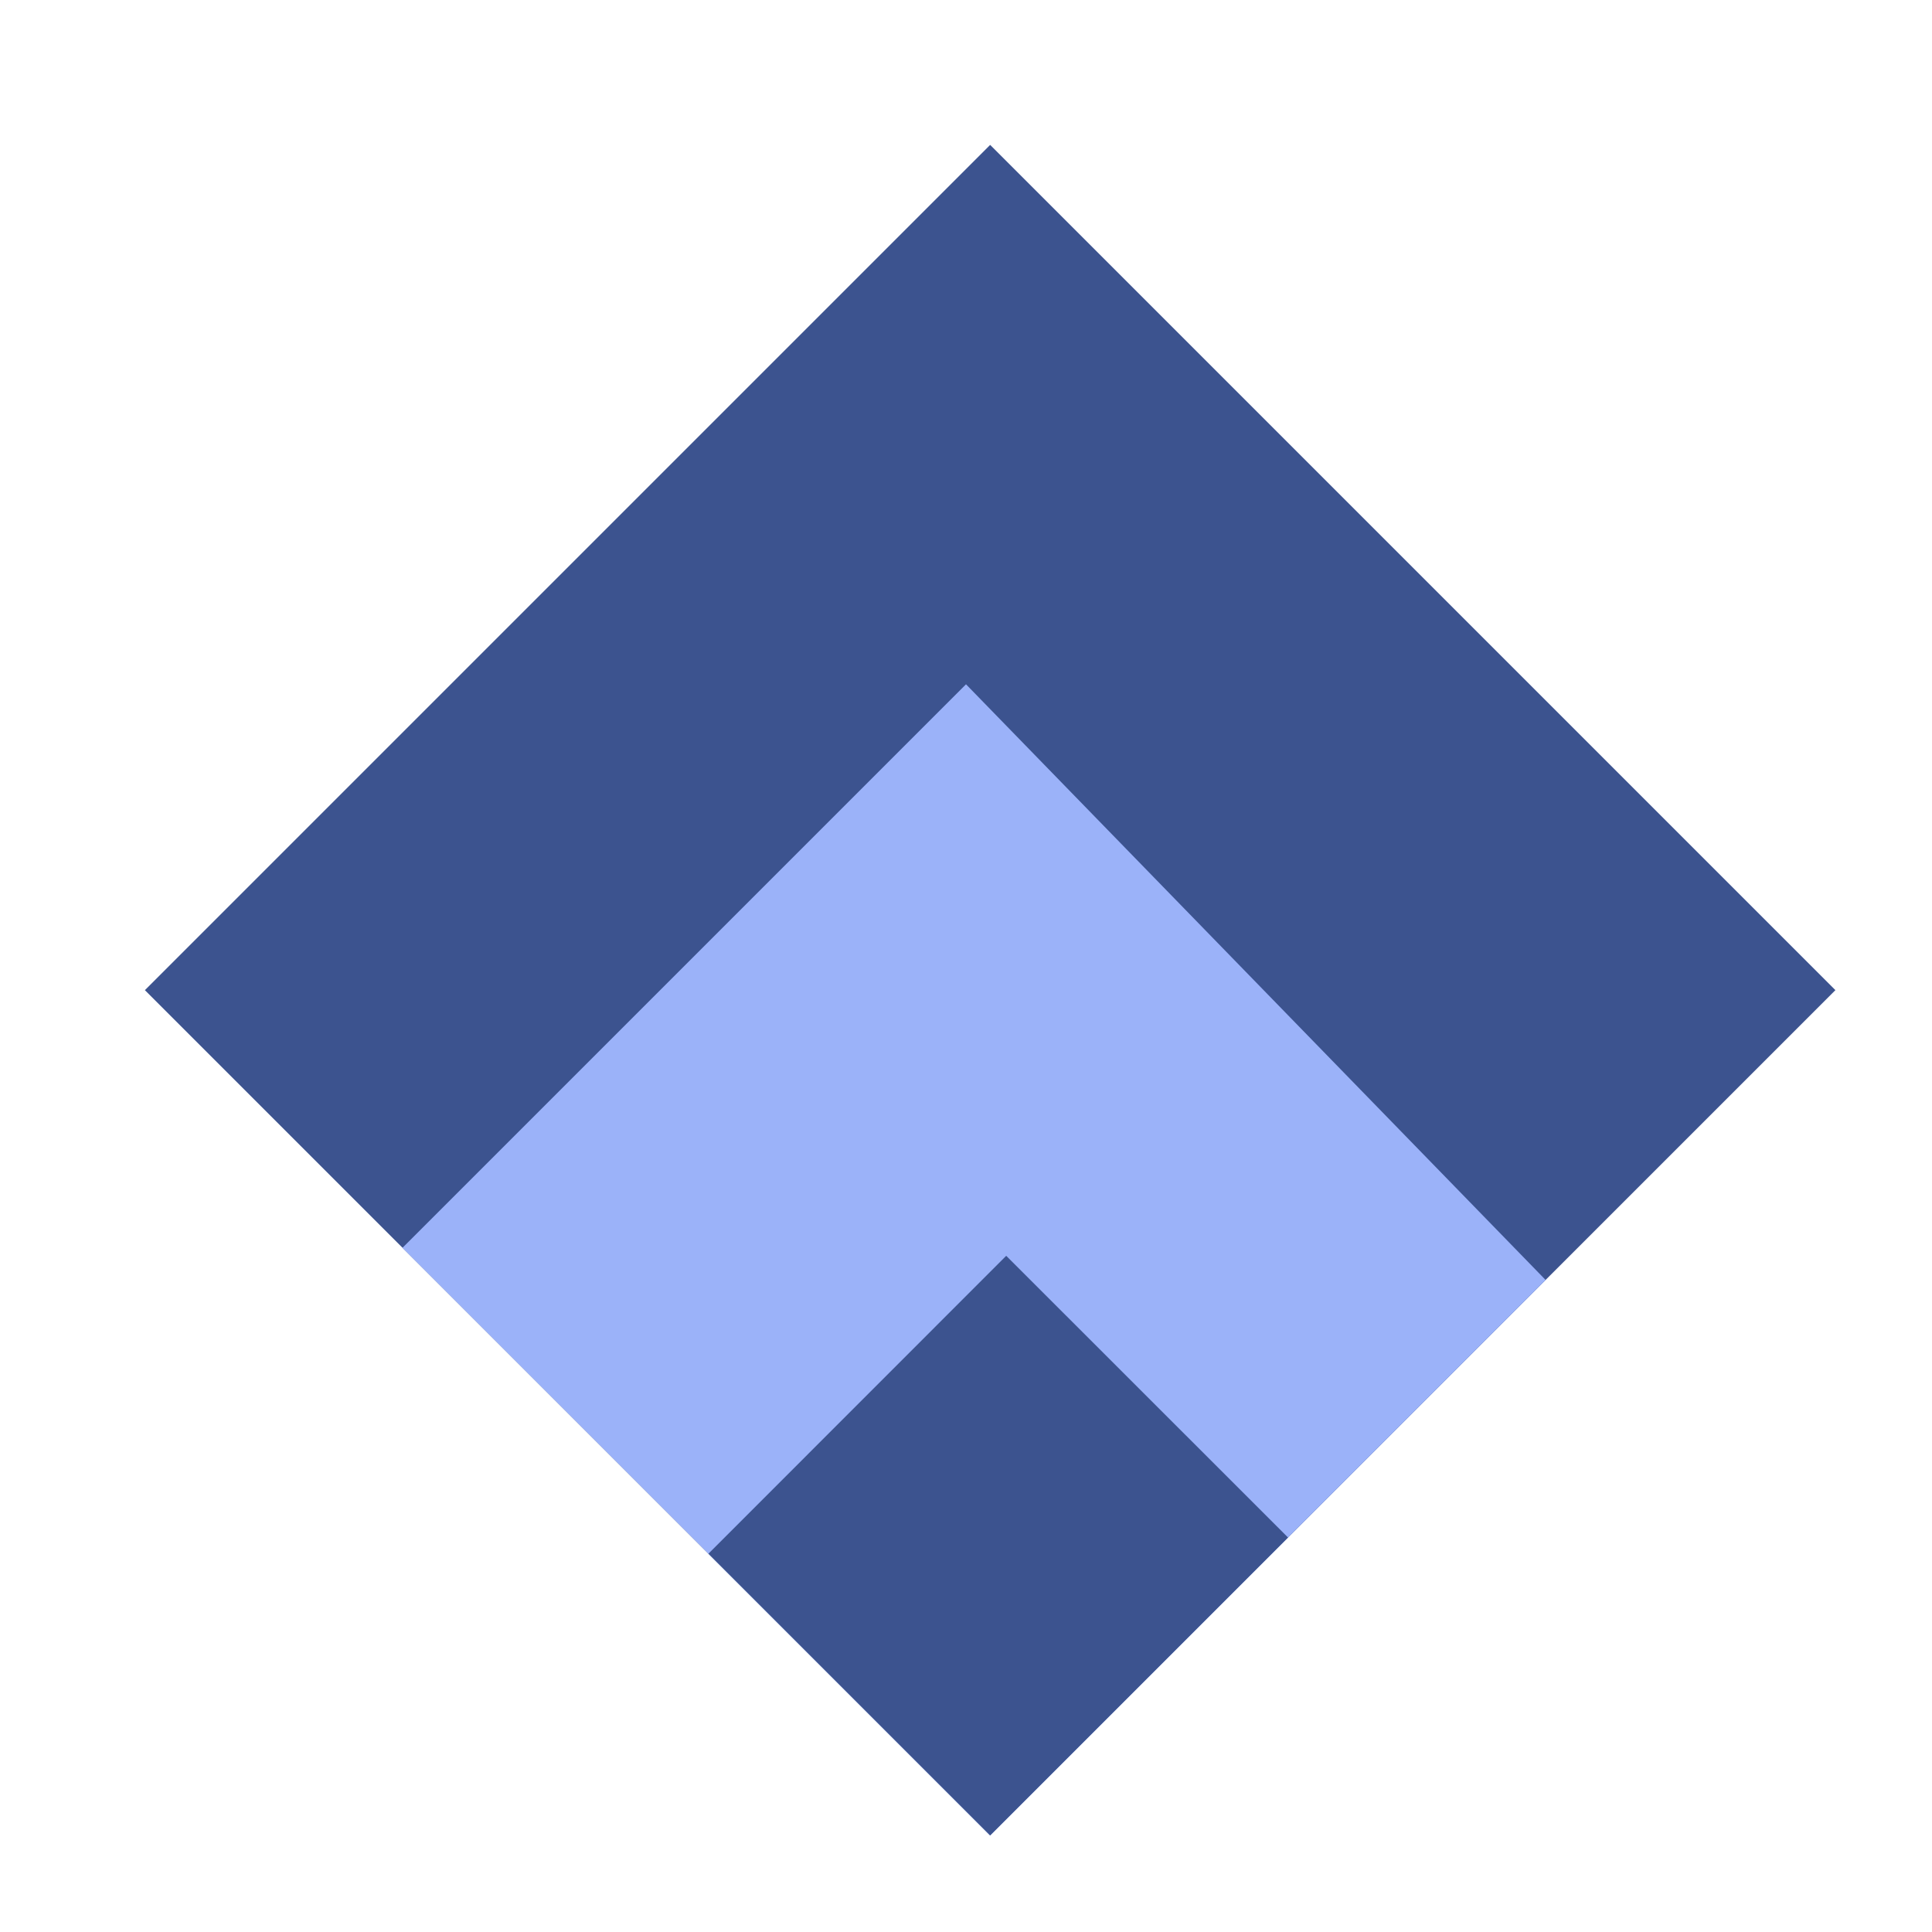
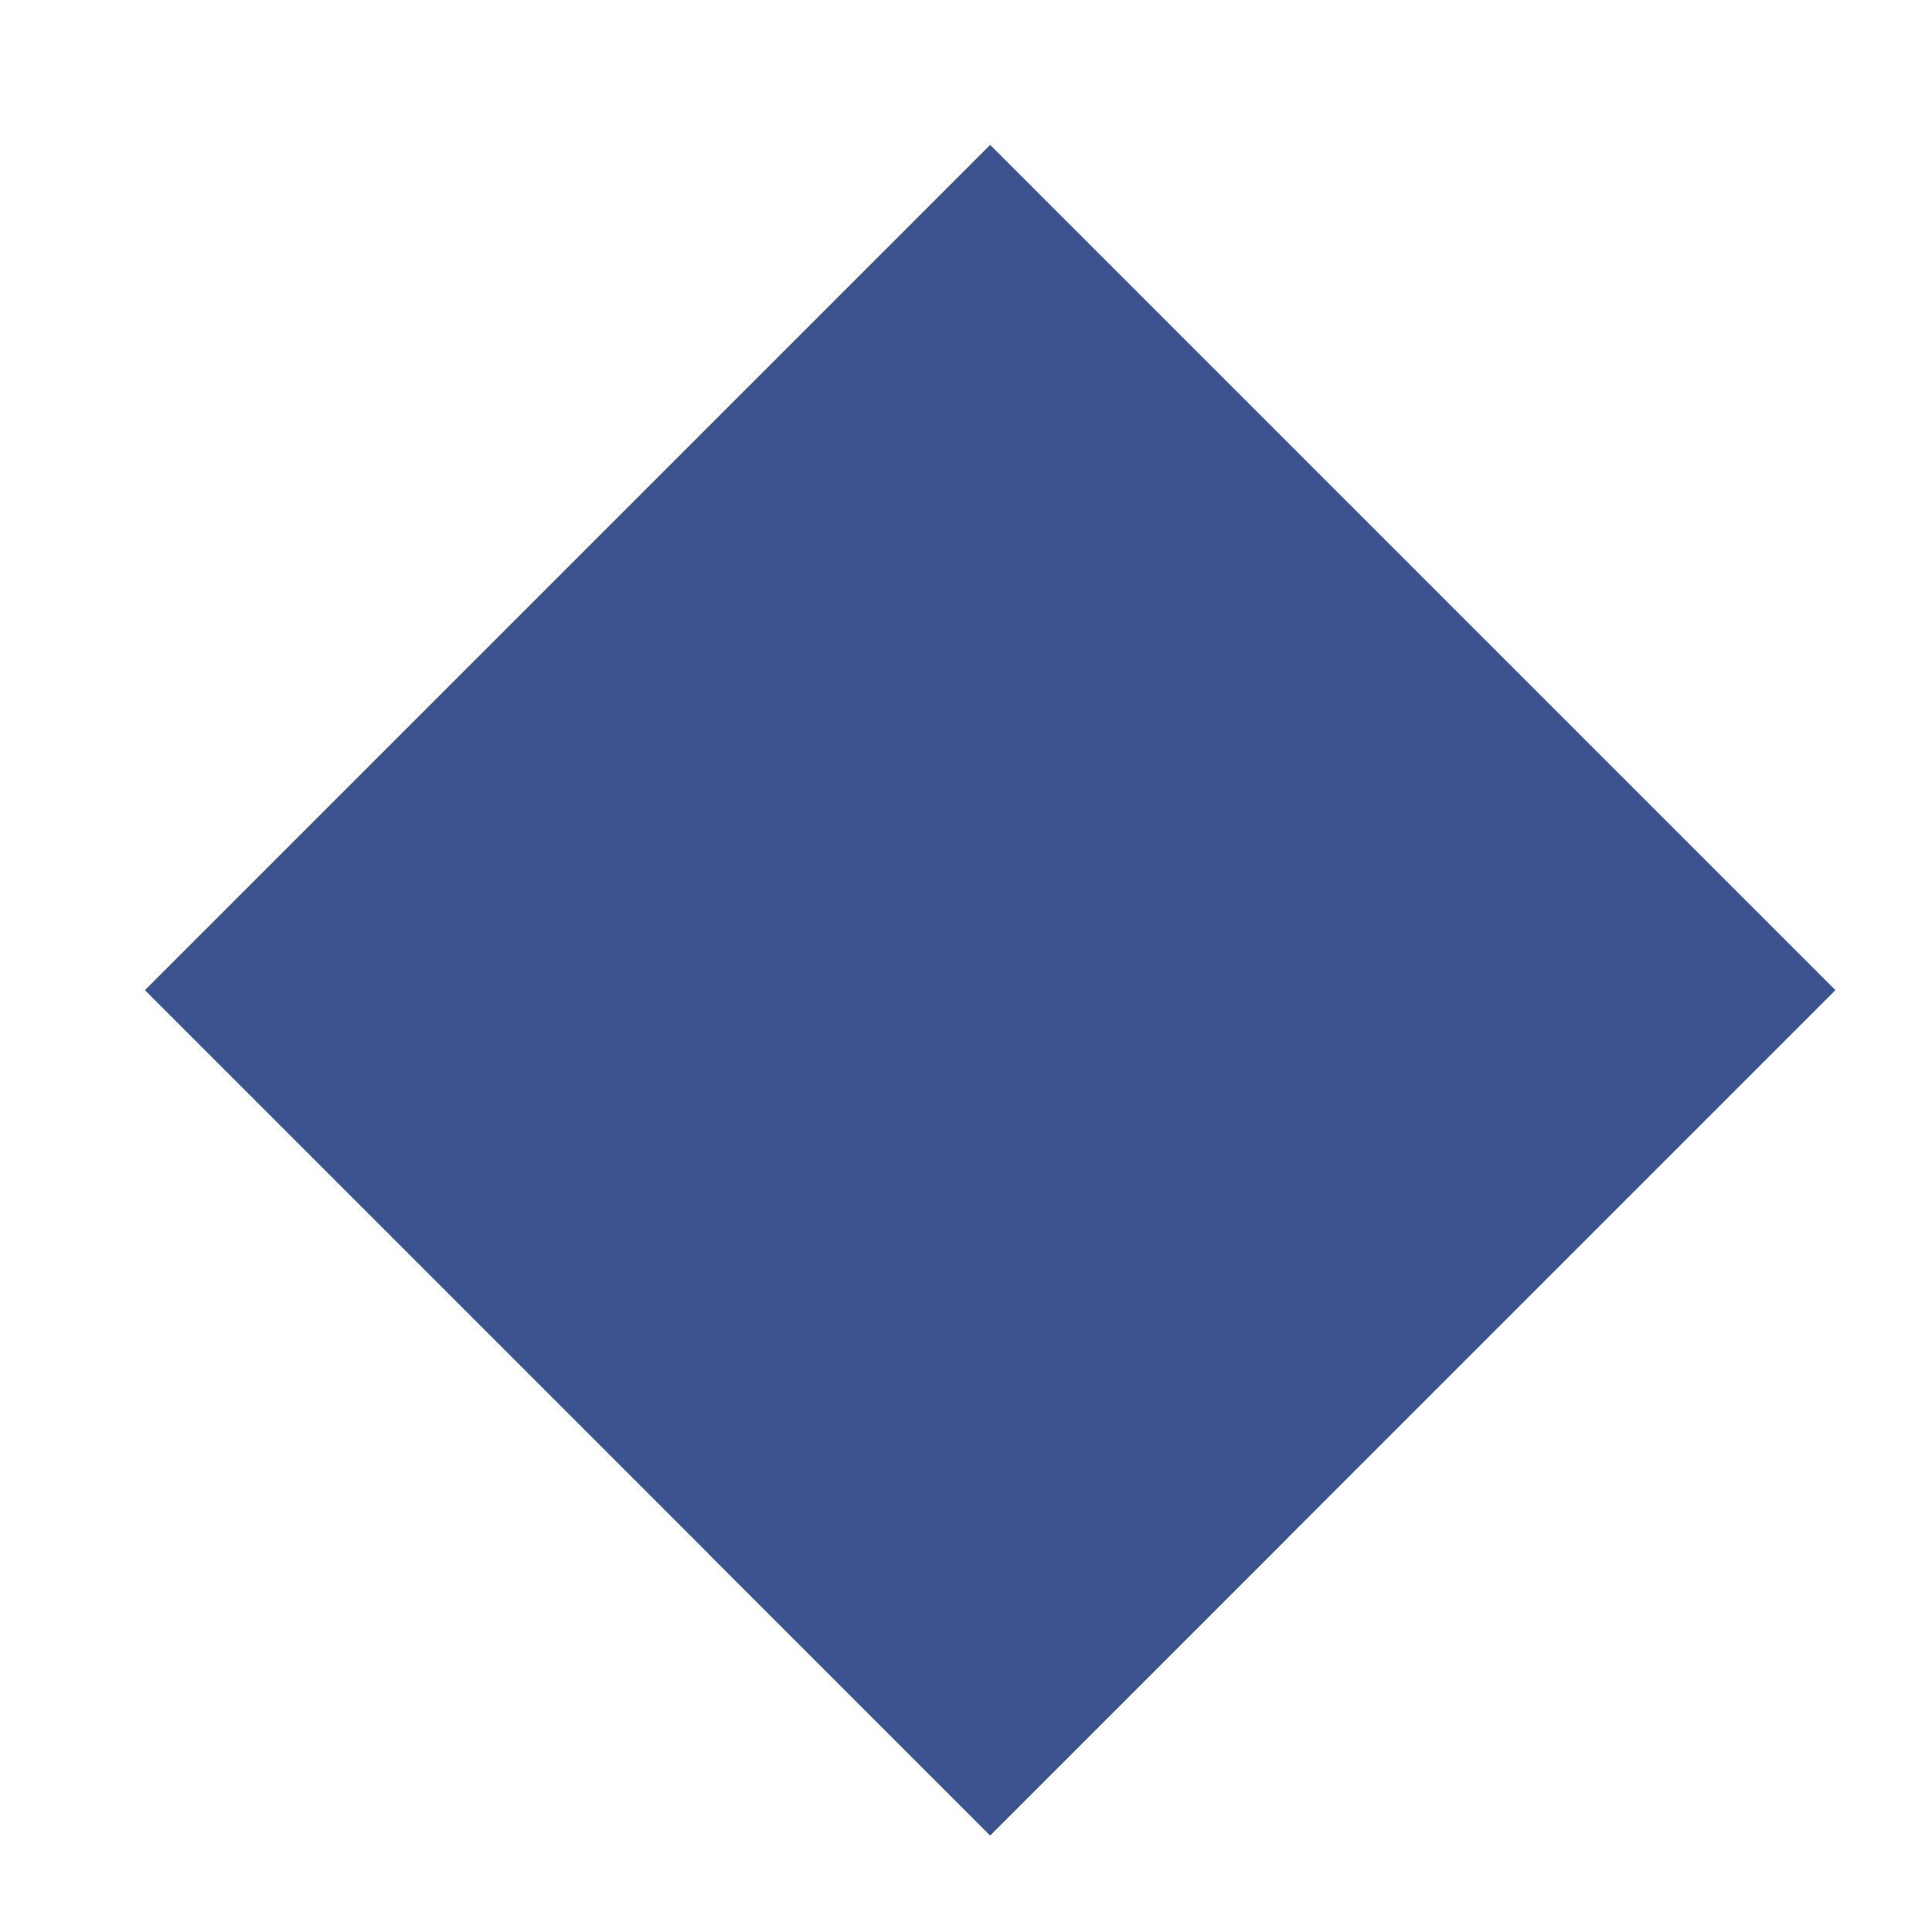
<svg xmlns="http://www.w3.org/2000/svg" width="16" height="16" viewBox="0 0 16 16" fill="none">
  <g clip-path="url(#clip0_9134_6387)">
    <path d="M15.2 8.2L8.2 15.2L1.2 8.2L8.2 1.2L15.2 8.2Z" fill="#3C538F" />
-     <path d="M12.8 10.6L8.2 15.2L3.333 10.334L8 5.667L12.8 10.6Z" fill="#9BB2F9" />
    <path d="M10.667 12.733L8.2 15.2L5.867 12.867L8.333 10.4L10.667 12.733Z" fill="#3C538F" />
  </g>
  <defs>
    <clipPath id="clip0_9134_6387">
      <rect width="16" height="16" fill="white" transform="translate(16 16) rotate(-180)" />
    </clipPath>
  </defs>
</svg>